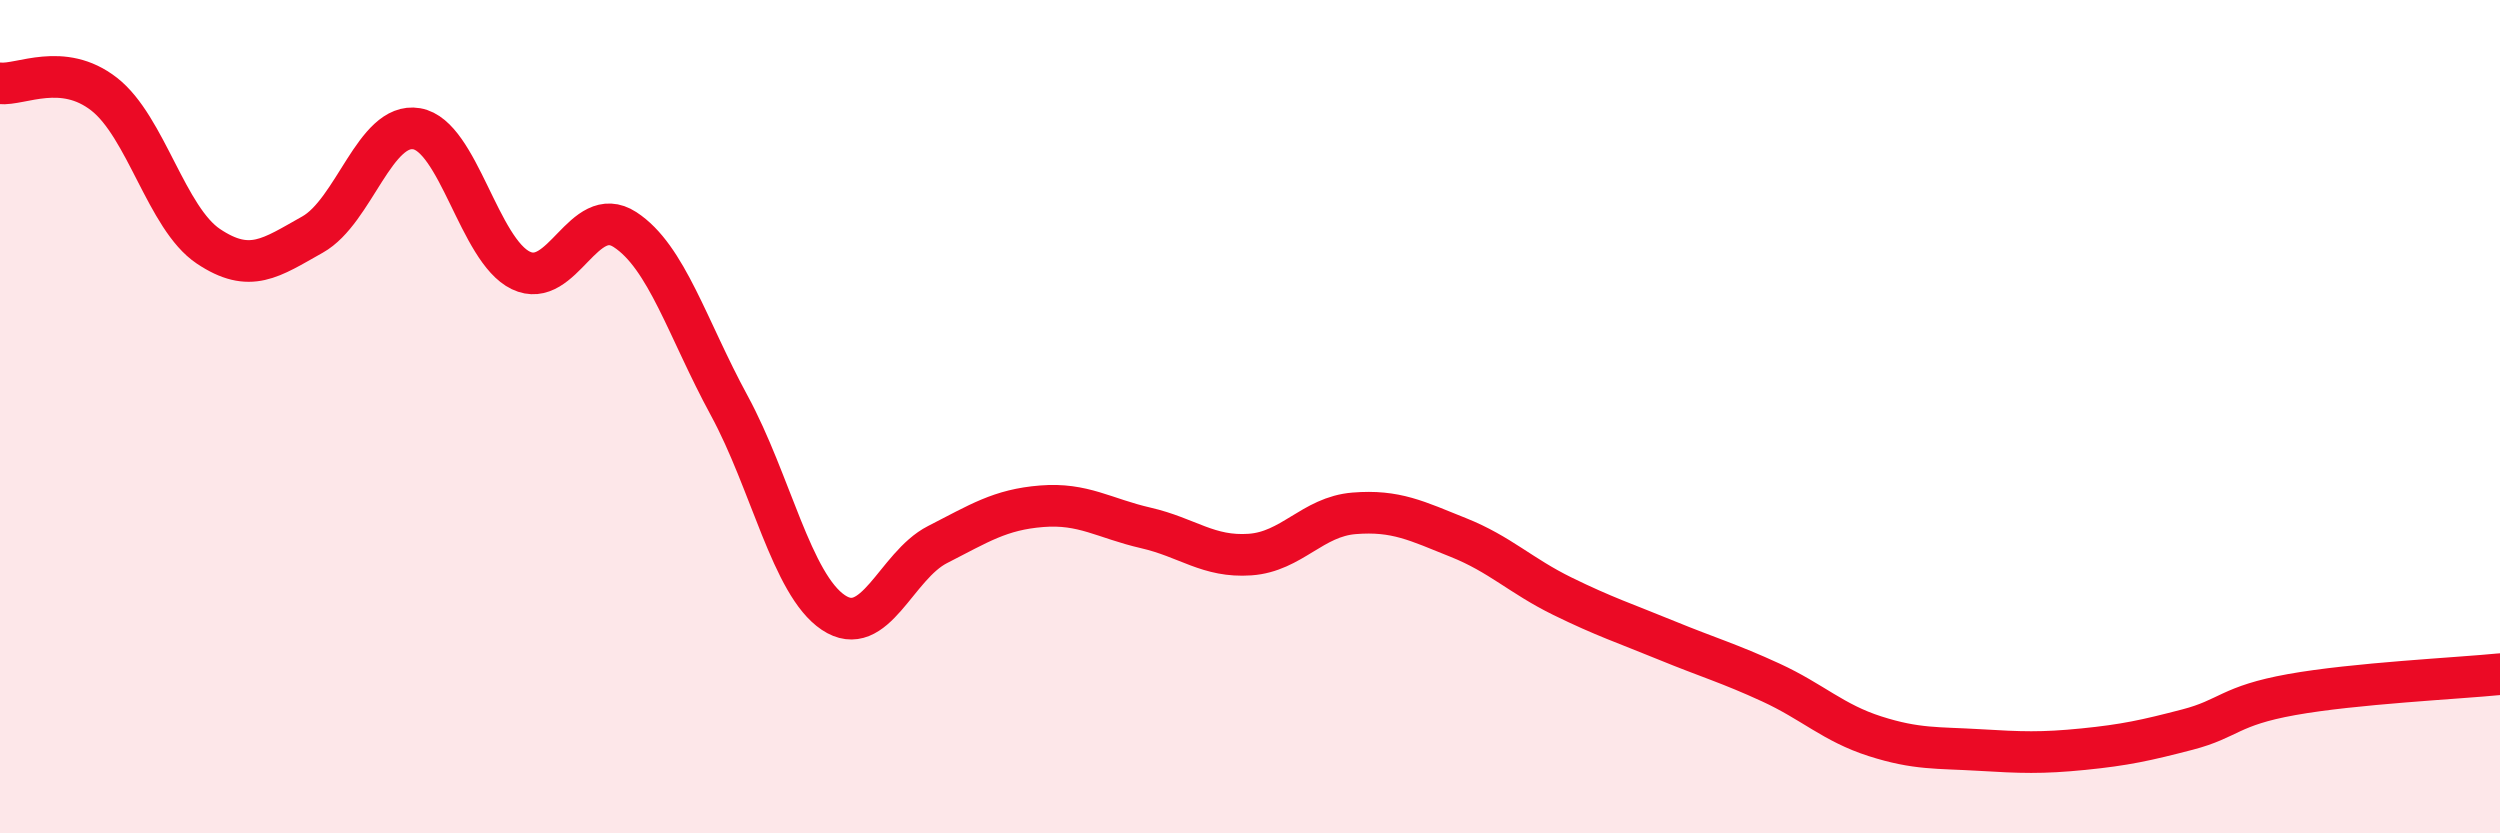
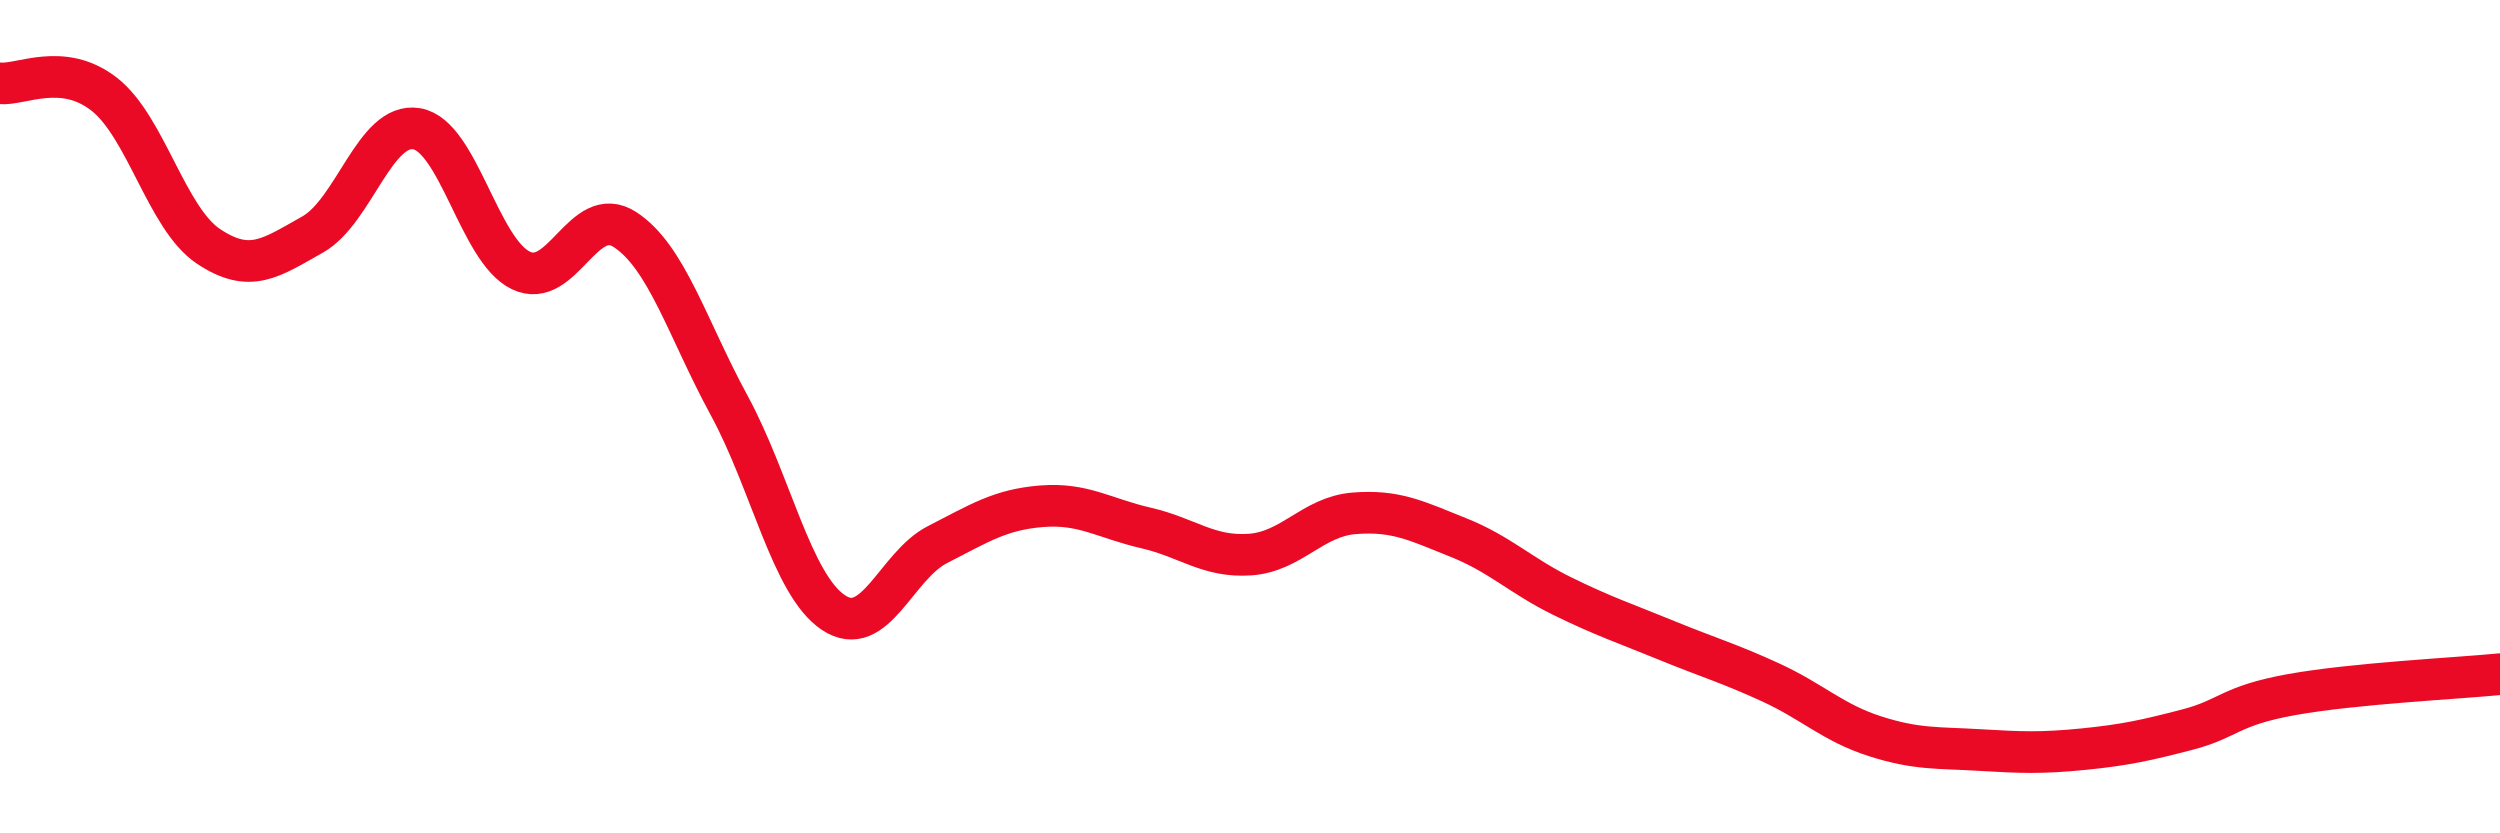
<svg xmlns="http://www.w3.org/2000/svg" width="60" height="20" viewBox="0 0 60 20">
-   <path d="M 0,2 C 0.5,2.05 1.5,1.48 2.5,2.26 C 3.5,3.04 4,5.24 5,5.91 C 6,6.58 6.5,6.19 7.5,5.63 C 8.5,5.07 9,2.92 10,3.09 C 11,3.26 11.5,6.01 12.5,6.49 C 13.5,6.97 14,4.86 15,5.51 C 16,6.16 16.5,7.89 17.5,9.73 C 18.5,11.57 19,14.03 20,14.7 C 21,15.37 21.5,13.58 22.5,13.07 C 23.5,12.56 24,12.23 25,12.15 C 26,12.07 26.5,12.44 27.5,12.67 C 28.5,12.9 29,13.38 30,13.31 C 31,13.24 31.5,12.4 32.5,12.32 C 33.5,12.24 34,12.5 35,12.9 C 36,13.3 36.5,13.82 37.5,14.31 C 38.5,14.8 39,14.96 40,15.37 C 41,15.78 41.5,15.92 42.5,16.38 C 43.5,16.84 44,17.35 45,17.67 C 46,17.99 46.5,17.94 47.5,18 C 48.5,18.06 49,18.08 50,17.98 C 51,17.88 51.5,17.77 52.5,17.51 C 53.5,17.25 53.5,16.94 55,16.67 C 56.5,16.4 59,16.28 60,16.18L60 20L0 20Z" fill="#EB0A25" opacity="0.1" stroke-linecap="round" stroke-linejoin="round" />
  <path d="M 0,2 C 0.5,2.05 1.5,1.48 2.5,2.26 C 3.5,3.04 4,5.24 5,5.91 C 6,6.58 6.5,6.19 7.5,5.63 C 8.5,5.07 9,2.92 10,3.09 C 11,3.26 11.5,6.01 12.5,6.49 C 13.5,6.97 14,4.86 15,5.51 C 16,6.16 16.5,7.89 17.5,9.73 C 18.5,11.57 19,14.03 20,14.7 C 21,15.37 21.5,13.58 22.5,13.07 C 23.5,12.56 24,12.23 25,12.15 C 26,12.07 26.5,12.44 27.5,12.67 C 28.5,12.9 29,13.38 30,13.31 C 31,13.24 31.5,12.4 32.5,12.32 C 33.5,12.24 34,12.5 35,12.9 C 36,13.3 36.5,13.82 37.5,14.31 C 38.5,14.8 39,14.96 40,15.37 C 41,15.78 41.5,15.92 42.5,16.38 C 43.5,16.84 44,17.35 45,17.67 C 46,17.99 46.5,17.94 47.5,18 C 48.5,18.06 49,18.08 50,17.98 C 51,17.88 51.5,17.77 52.5,17.51 C 53.5,17.25 53.5,16.94 55,16.67 C 56.5,16.4 59,16.28 60,16.18" stroke="#EB0A25" stroke-width="1" fill="none" stroke-linecap="round" stroke-linejoin="round" />
</svg>